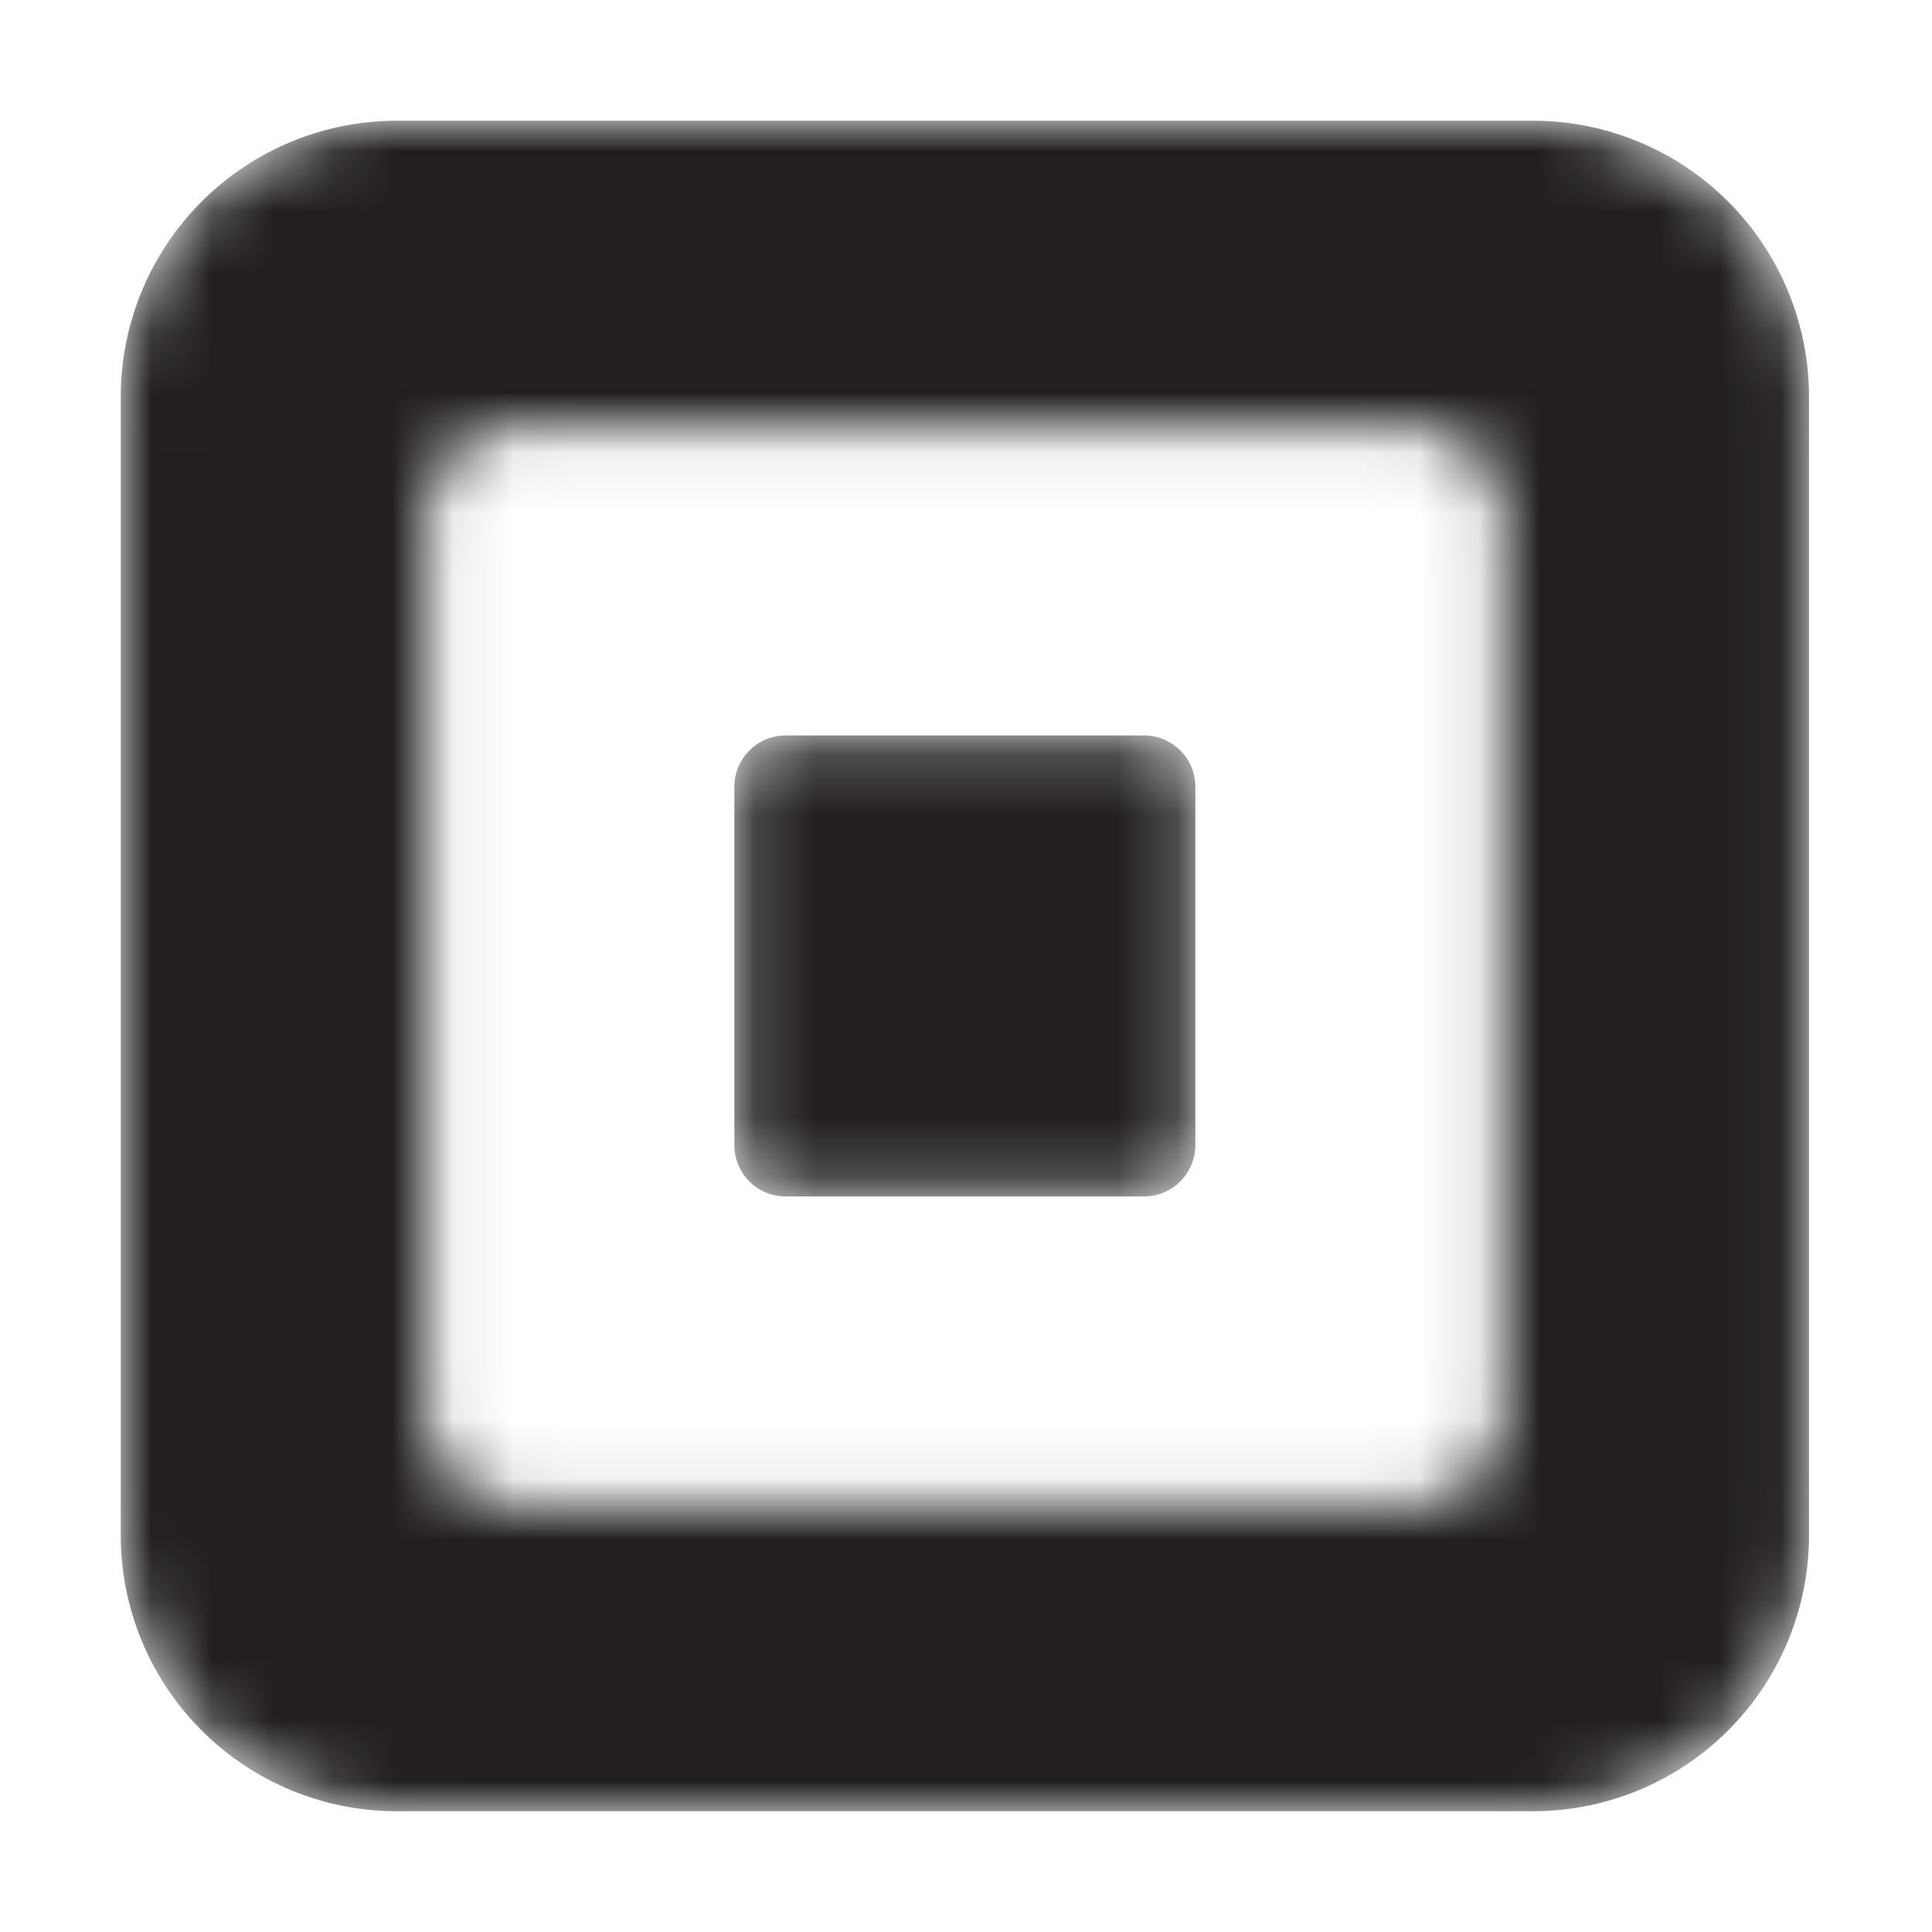
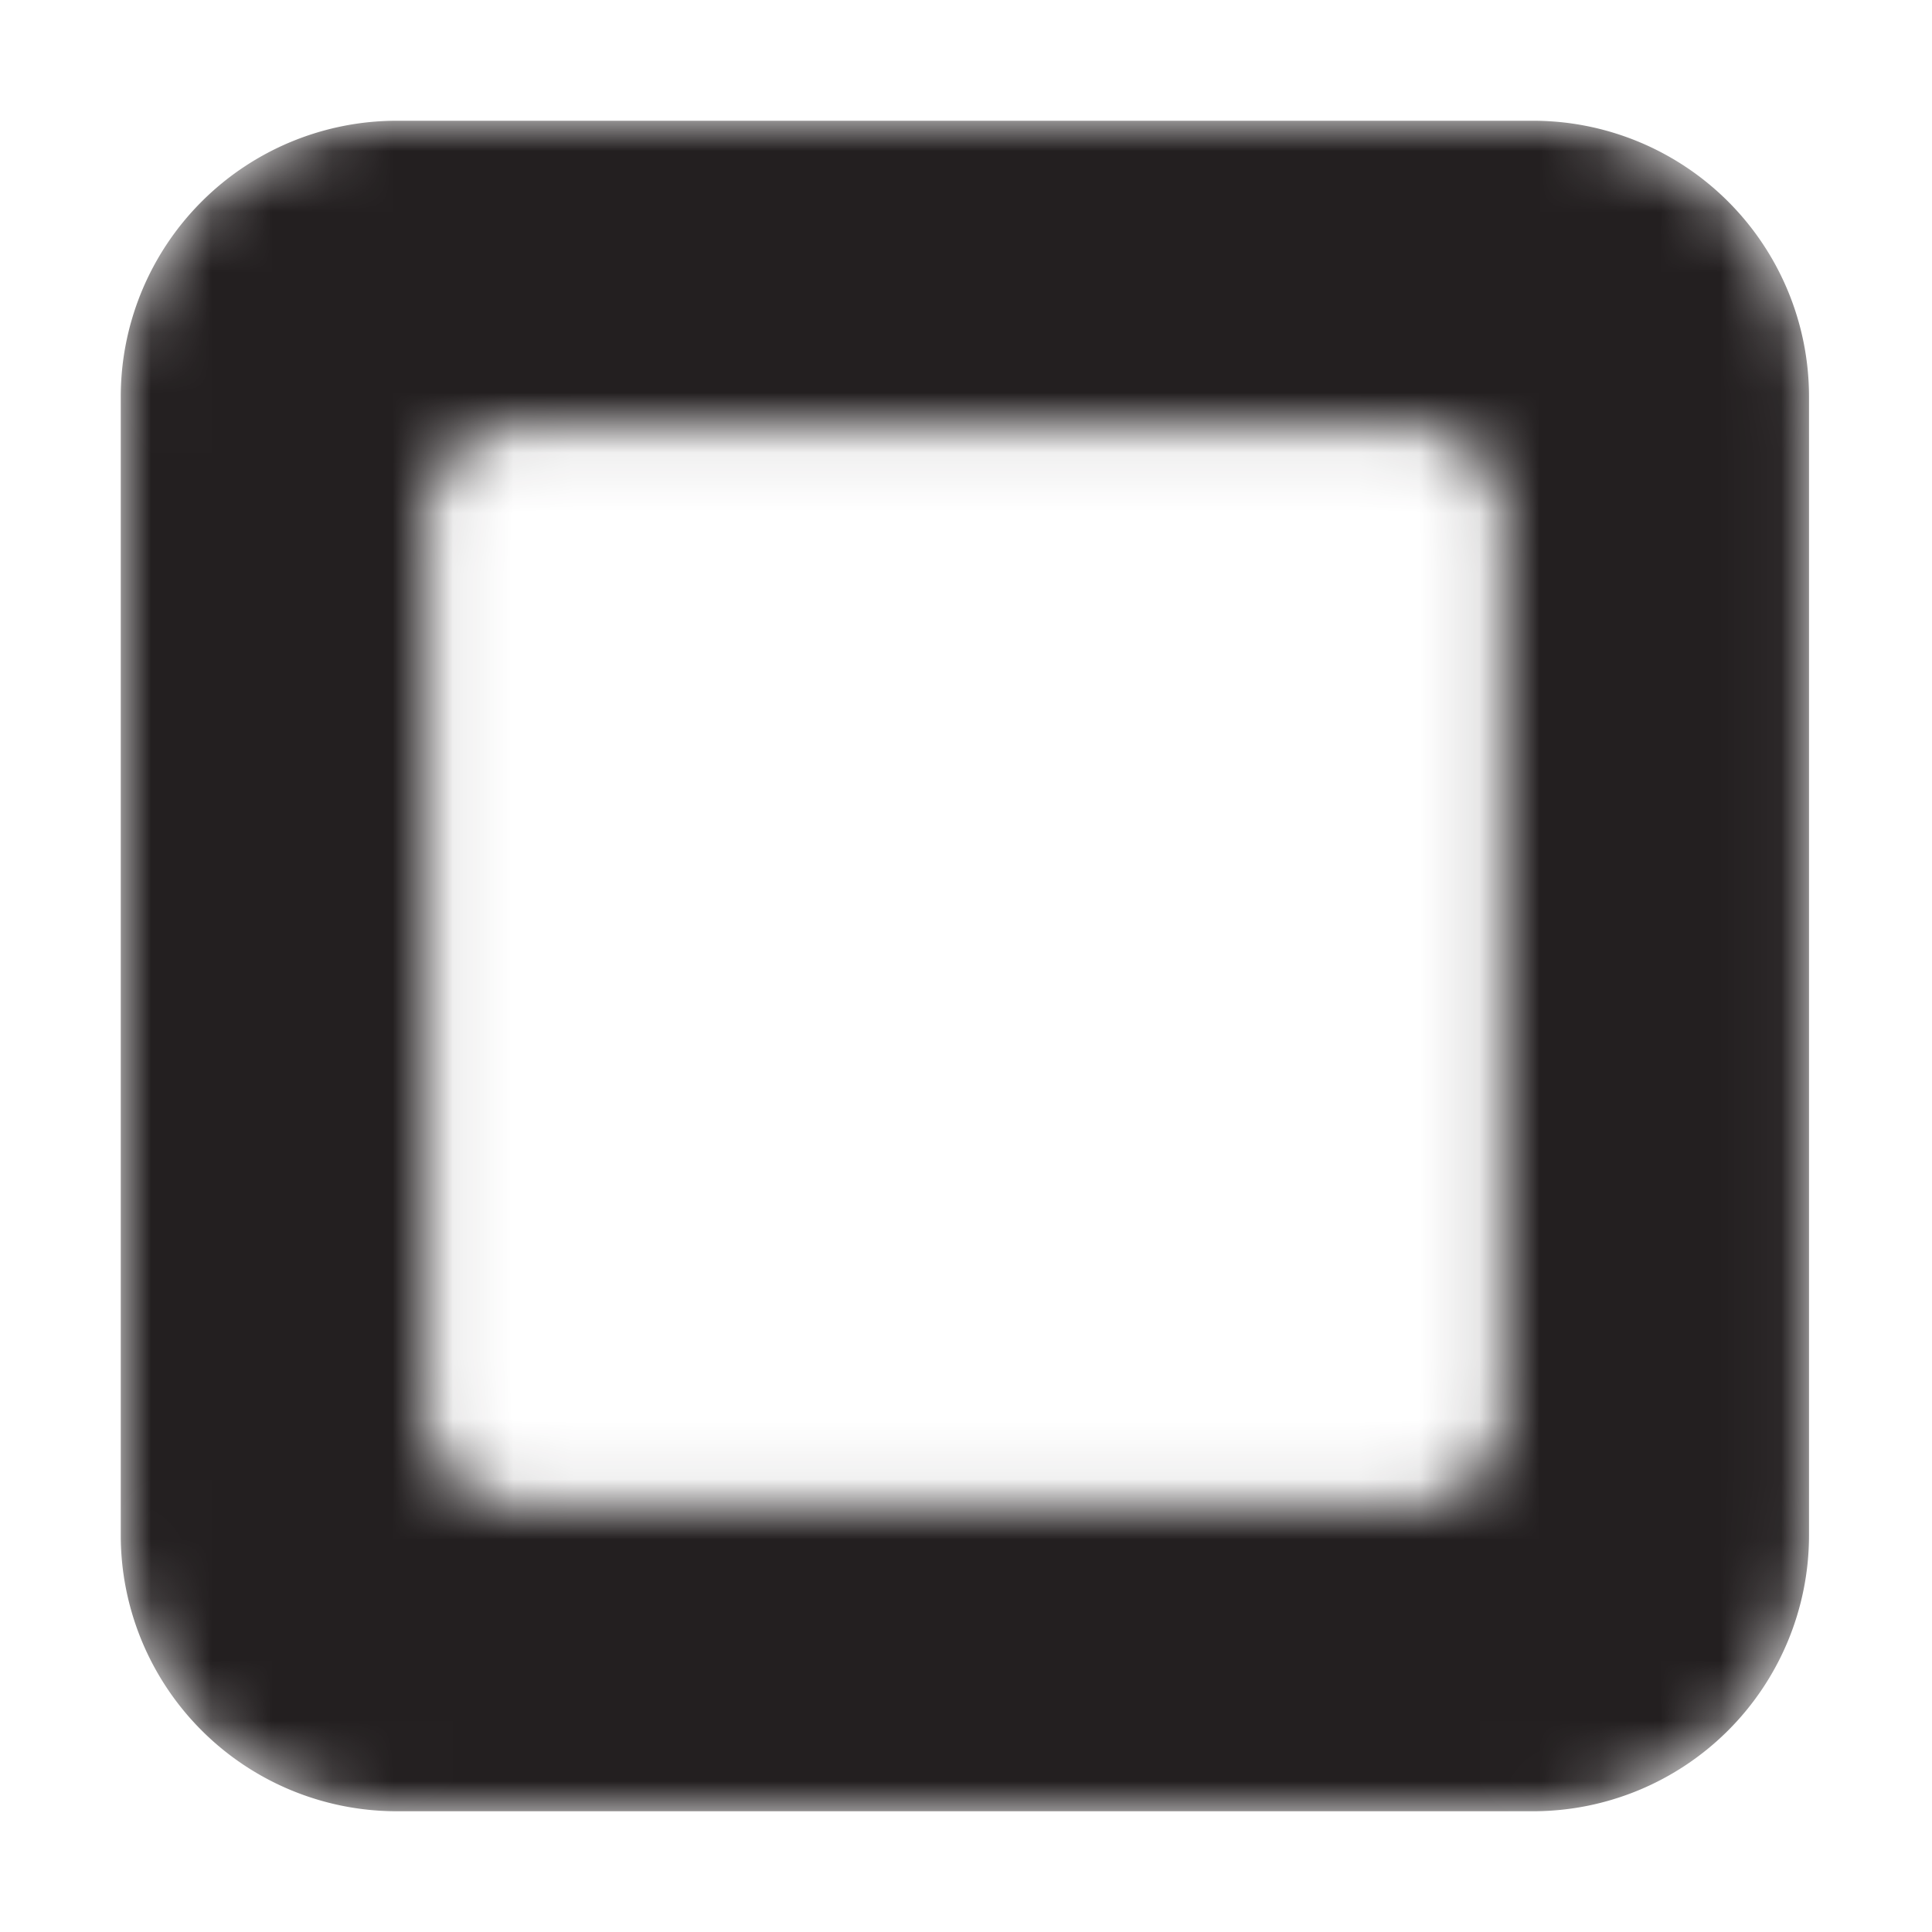
<svg xmlns="http://www.w3.org/2000/svg" width="32" height="32" fill="none" viewBox="0 0 32 32">
  <mask id="a" width="28" height="28" x="2" y="2" maskUnits="userSpaceOnUse" style="mask-type:luminance">
    <path fill="#fff" fill-rule="evenodd" d="M6.56 2h18.843a4.572 4.572 0 0 1 4.56 4.56V25.44A4.572 4.572 0 0 1 25.402 30H6.56A4.572 4.572 0 0 1 2 25.441V6.56A4.573 4.573 0 0 1 6.56 2Zm.513 21.424V8.576c0-.816.668-1.484 1.484-1.484h14.85c.815 0 1.482.668 1.482 1.484v14.848c0 .816-.667 1.484-1.483 1.484H8.556a1.489 1.489 0 0 1-1.483-1.484Z" clip-rule="evenodd" />
  </mask>
  <g mask="url(#a)">
    <path fill="#231F20" d="M6.56 2h18.843a4.572 4.572 0 0 1 4.56 4.56V25.44A4.572 4.572 0 0 1 25.402 30H6.56A4.572 4.572 0 0 1 2 25.441V6.56A4.573 4.573 0 0 1 6.56 2Zm.513 21.424V8.576c0-.816.668-1.484 1.484-1.484h14.85c.815 0 1.482.668 1.482 1.484v14.848c0 .816-.667 1.484-1.483 1.484H8.556a1.489 1.489 0 0 1-1.483-1.484Z" />
  </g>
  <mask id="b" width="8" height="8" x="12" y="12" maskUnits="userSpaceOnUse" style="mask-type:luminance">
-     <path fill="#fff" fill-rule="evenodd" d="M13.011 12.182a.85.85 0 0 0-.848.849v5.938a.85.85 0 0 0 .848.848h5.94a.851.851 0 0 0 .848-.848V13.03a.851.851 0 0 0-.848-.849h-5.94Z" clip-rule="evenodd" />
-   </mask>
+     </mask>
  <g mask="url(#b)">
-     <path fill="#231F20" d="M13.011 12.182a.85.85 0 0 0-.848.849v5.938a.85.85 0 0 0 .848.848h5.94a.851.851 0 0 0 .848-.848V13.03a.851.851 0 0 0-.848-.849h-5.94Z" />
+     <path fill="#231F20" d="M13.011 12.182a.85.85 0 0 0-.848.849v5.938a.85.85 0 0 0 .848.848a.851.851 0 0 0 .848-.848V13.03a.851.851 0 0 0-.848-.849h-5.94Z" />
  </g>
</svg>